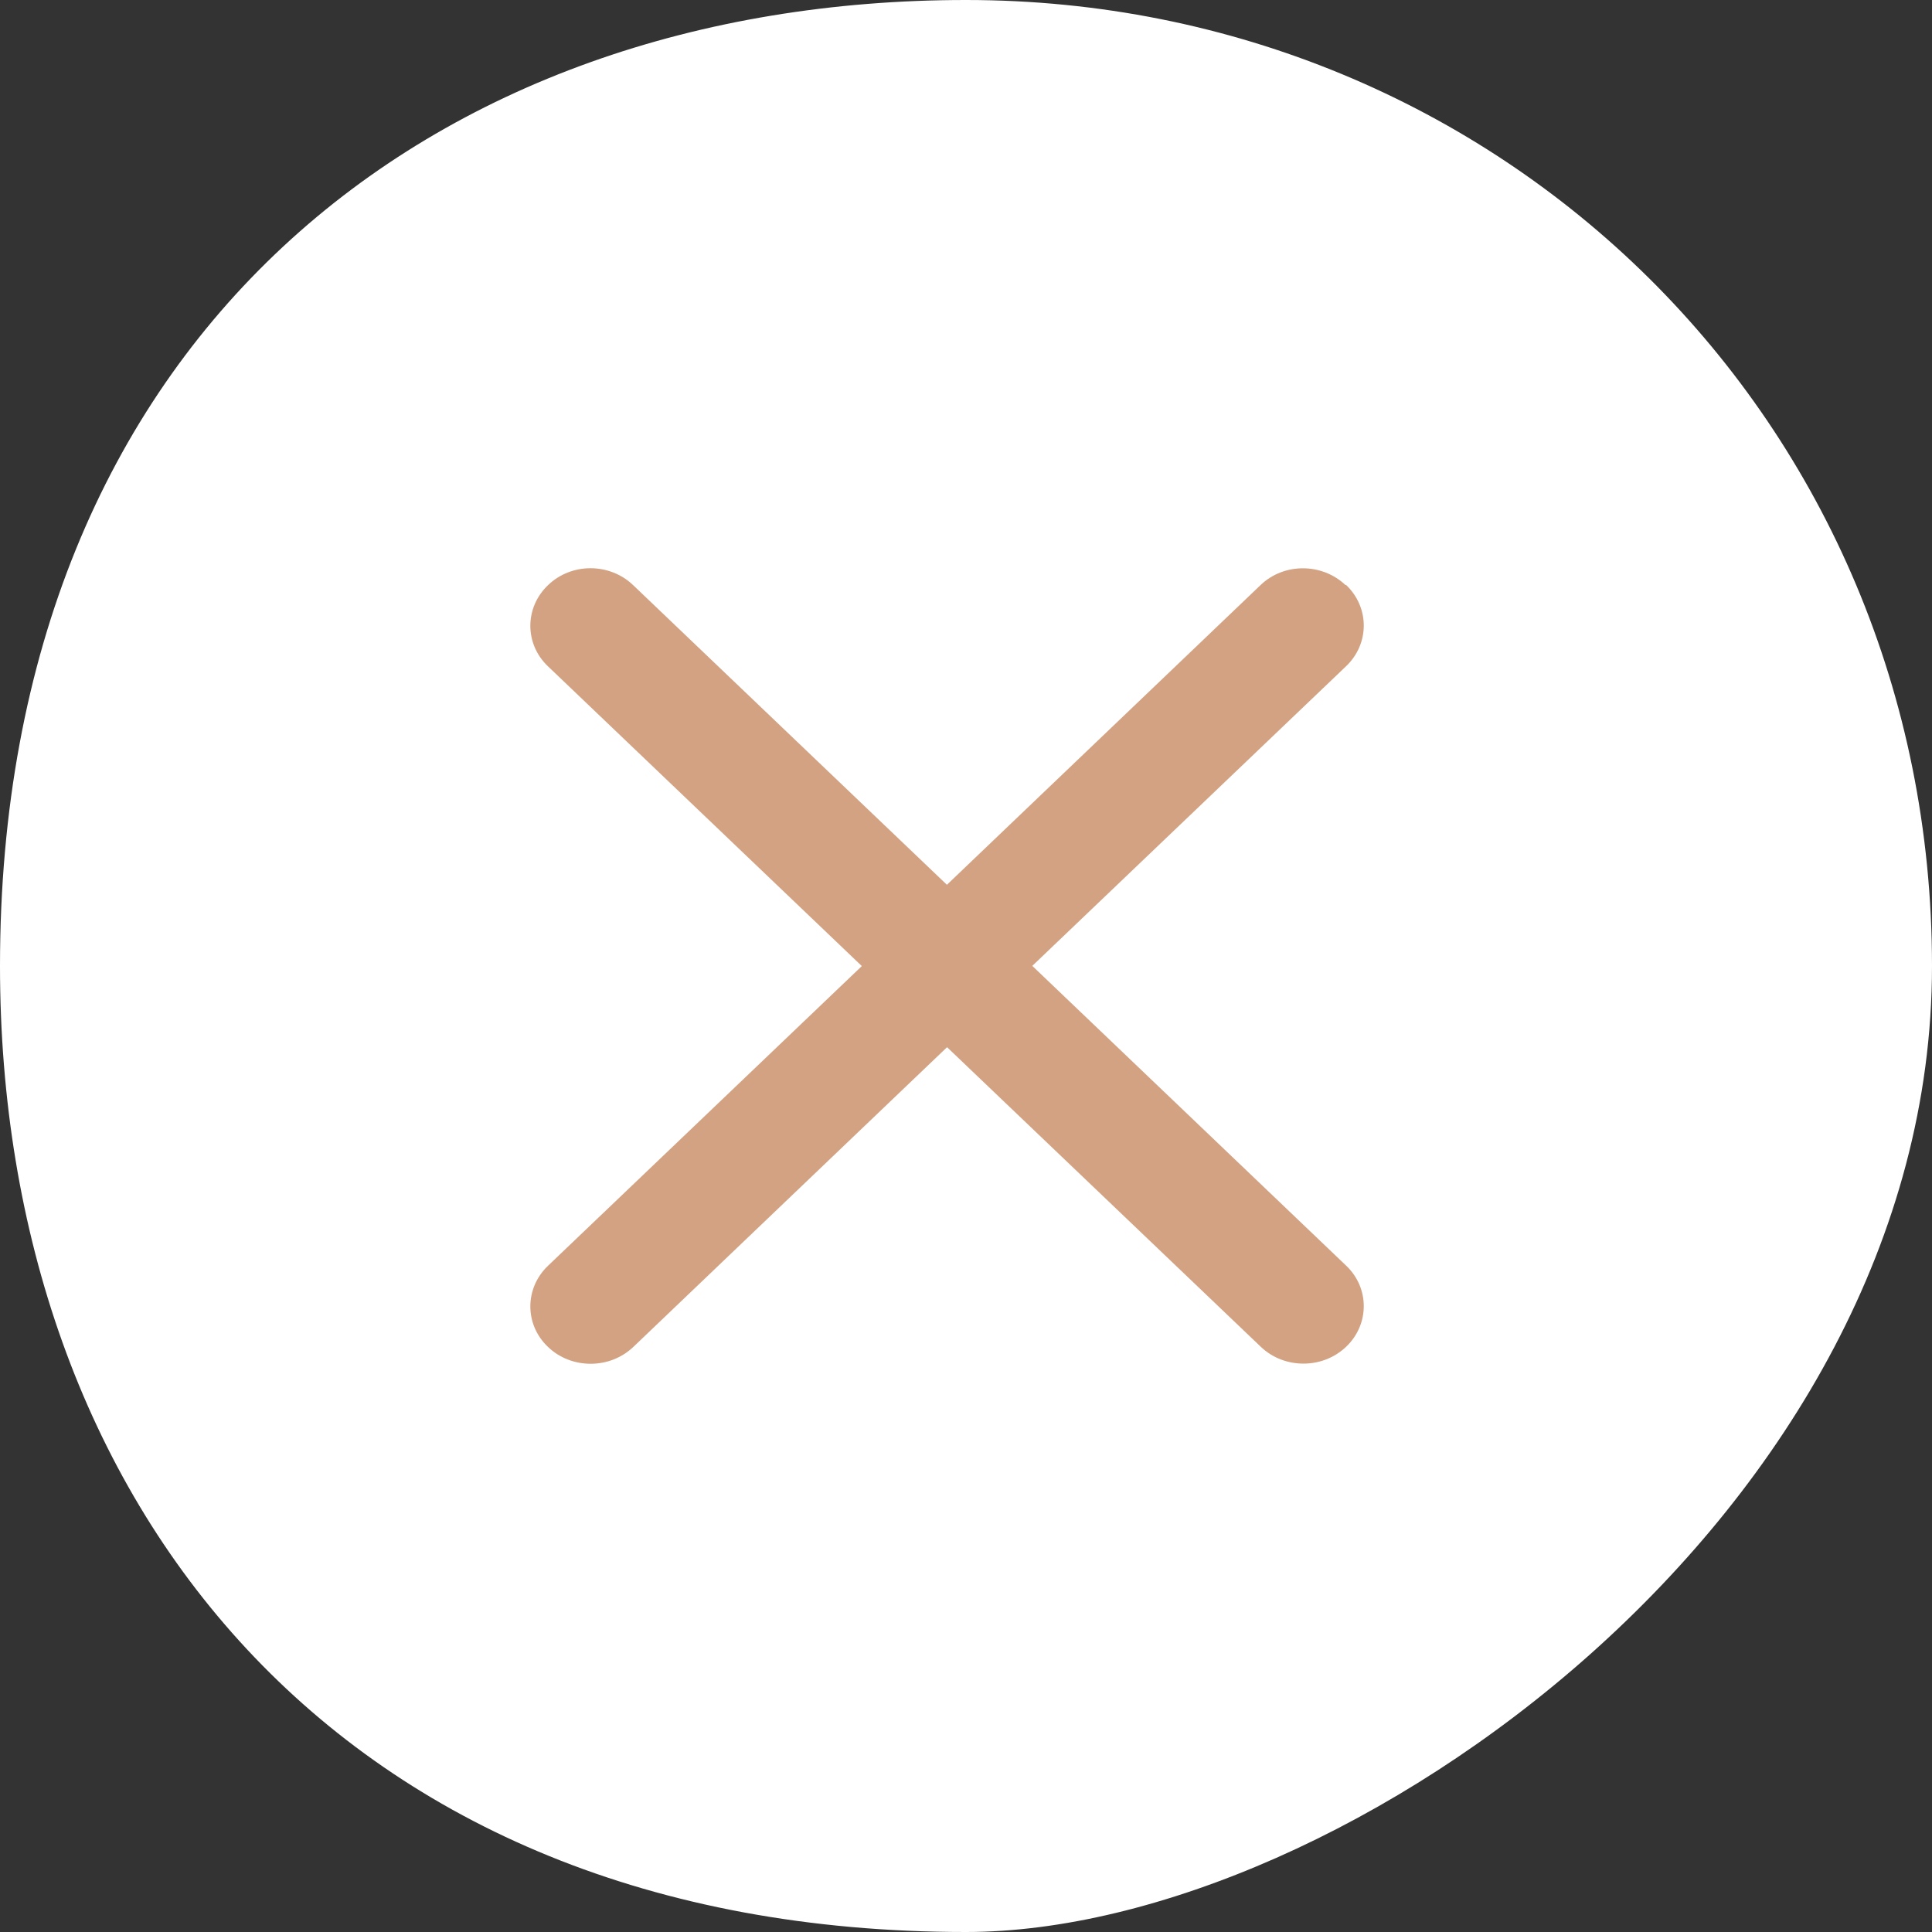
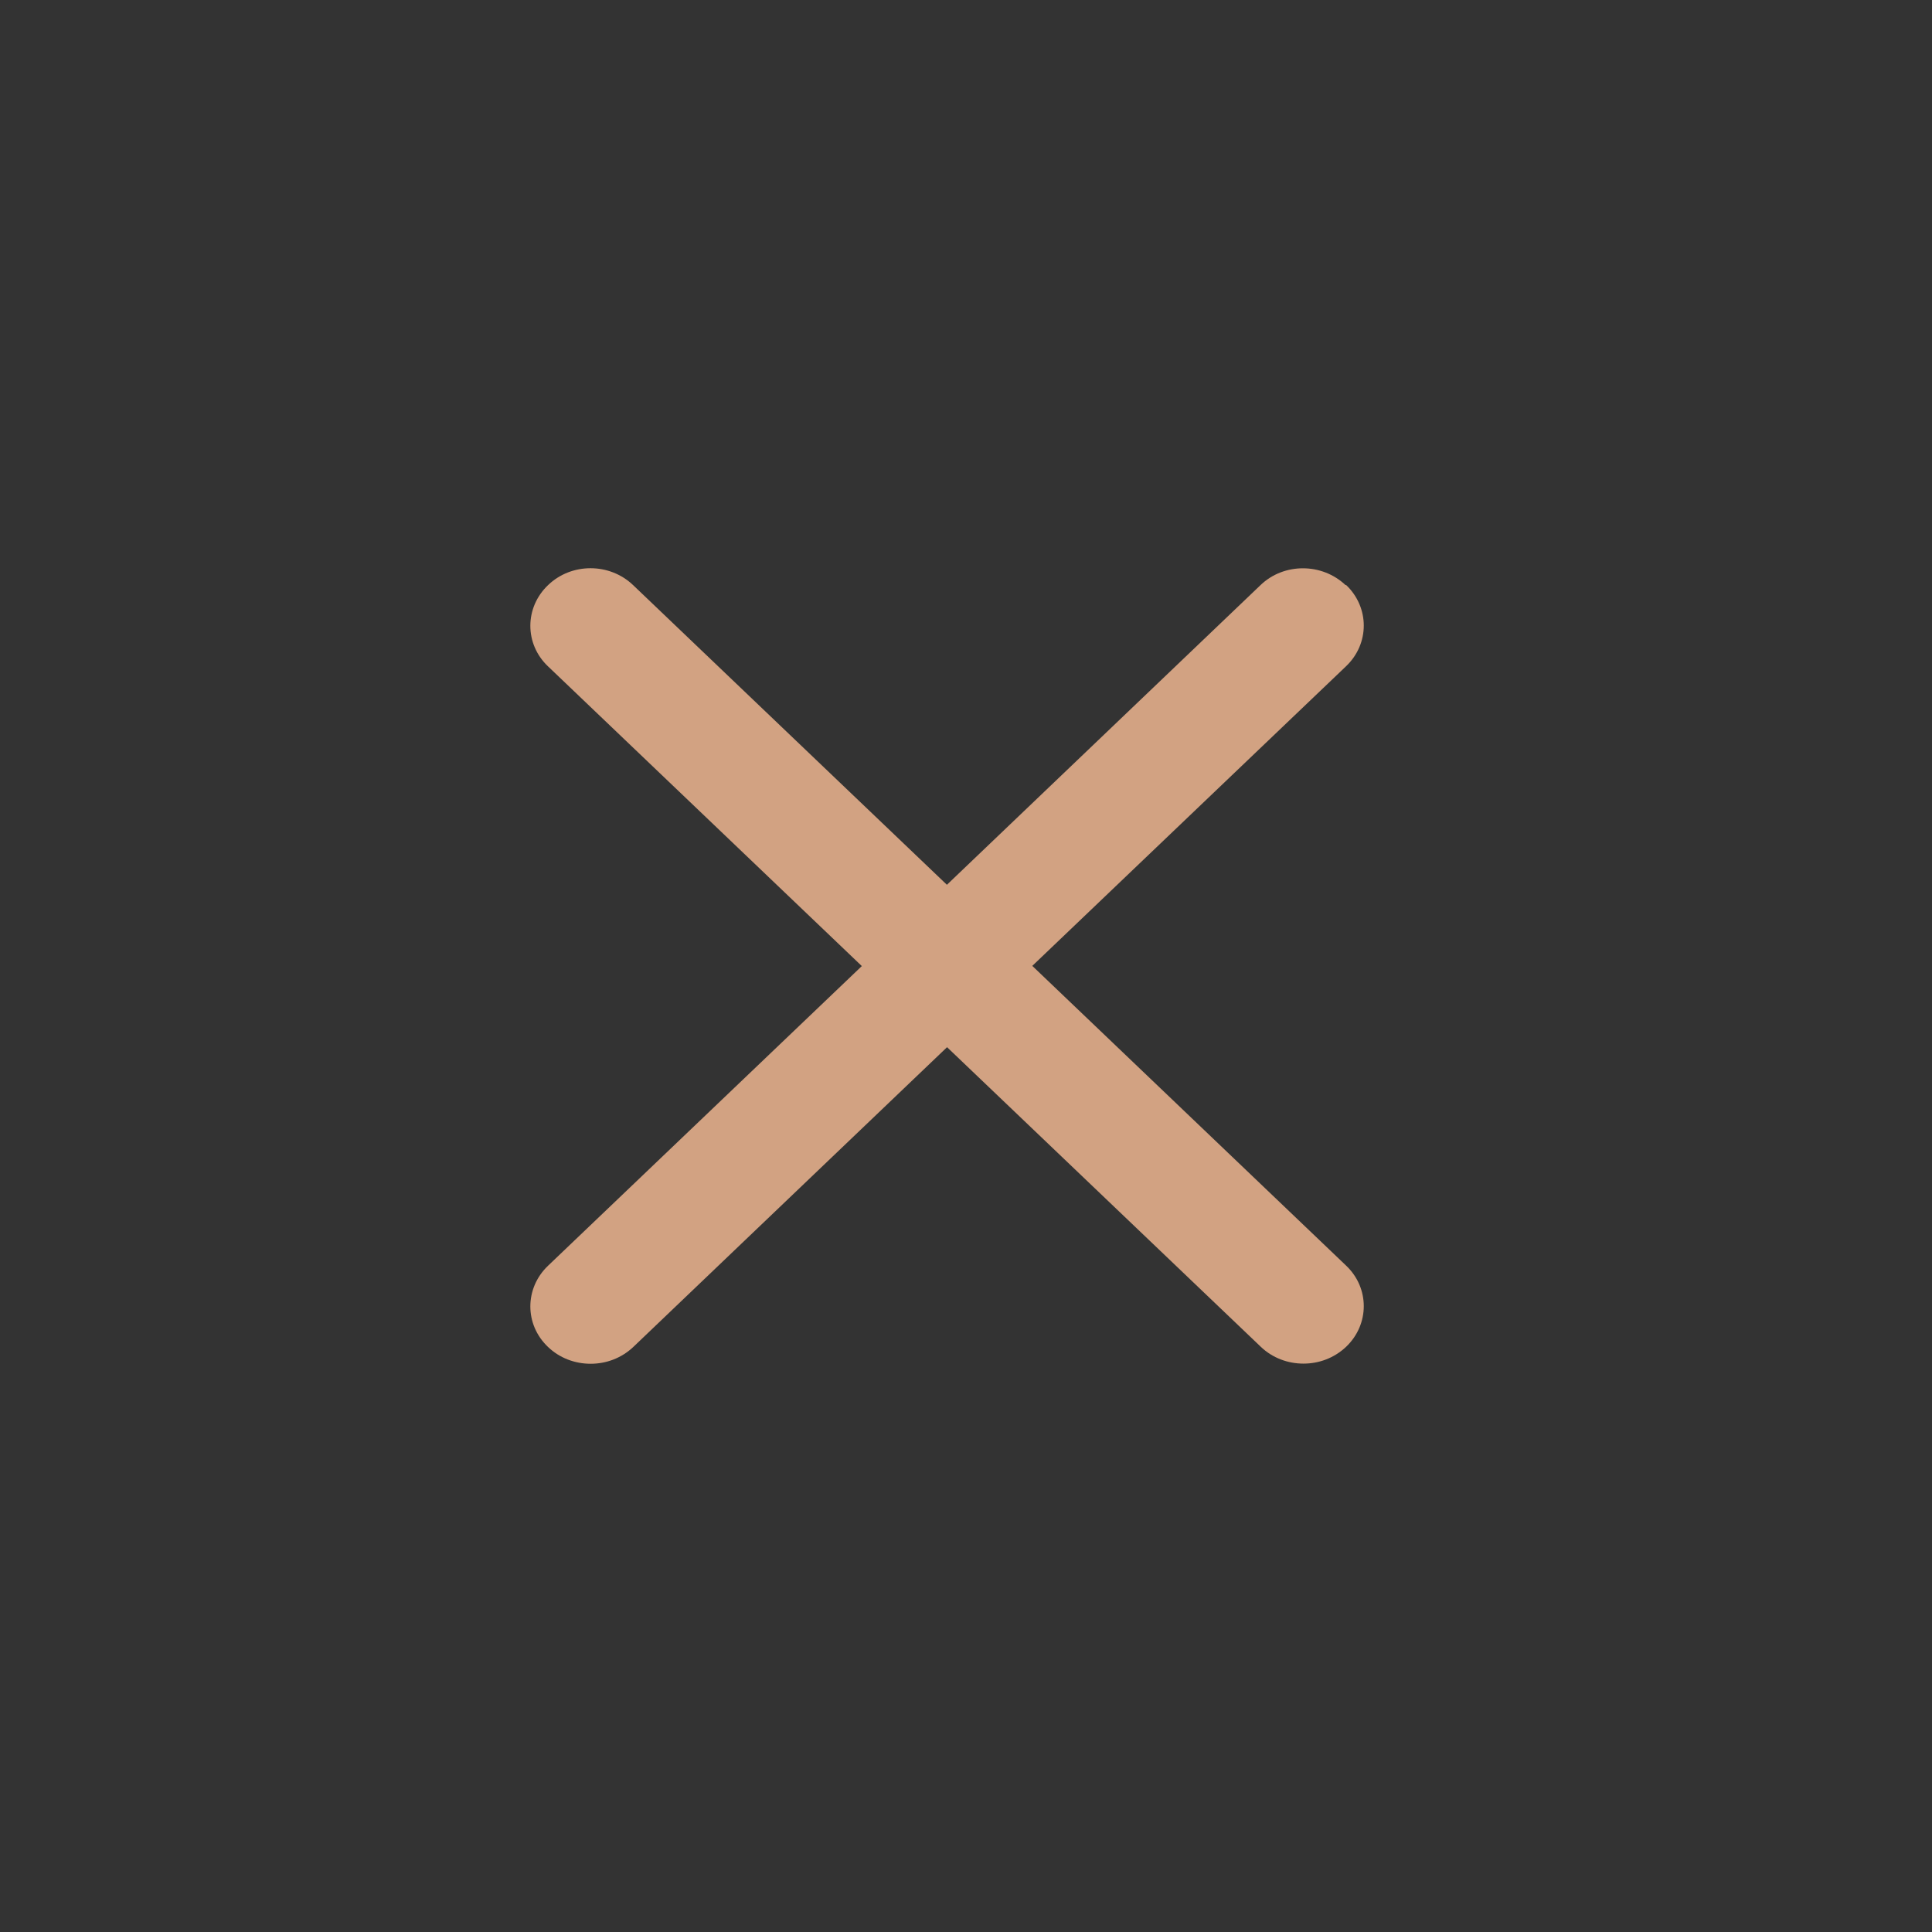
<svg xmlns="http://www.w3.org/2000/svg" width="51" height="51" viewBox="0 0 51 51" fill="none">
  <rect x="0" y="0" width="51" height="51" fill="#333333" stroke="none" />
-   <path d="M51 25.5C51 39.913 35.478 51 25.5 51C8.87 51 0 39.583 0 25.5C0 8.87 11.417 0 25.5 0C39.583 0 51 11.087 51 25.5Z" fill="white" />
  <path d="M35.52 15.446C34.898 14.856 33.892 14.851 33.274 15.446L24.996 23.356L16.713 15.446C16.091 14.851 15.084 14.851 14.467 15.446C13.844 16.04 13.844 17.001 14.467 17.591L22.75 25.502L14.467 33.412C13.844 34.007 13.844 34.967 14.467 35.557C14.775 35.852 15.181 36 15.592 36C16.002 36 16.404 35.852 16.717 35.557L25 27.643L33.283 35.553C33.592 35.848 33.998 35.996 34.408 35.996C34.819 35.996 35.22 35.848 35.533 35.553C36.156 34.959 36.156 33.998 35.533 33.408L27.25 25.497L35.533 17.587C36.156 16.992 36.156 16.036 35.533 15.441L35.52 15.446Z" fill="#D2A282" />
</svg>